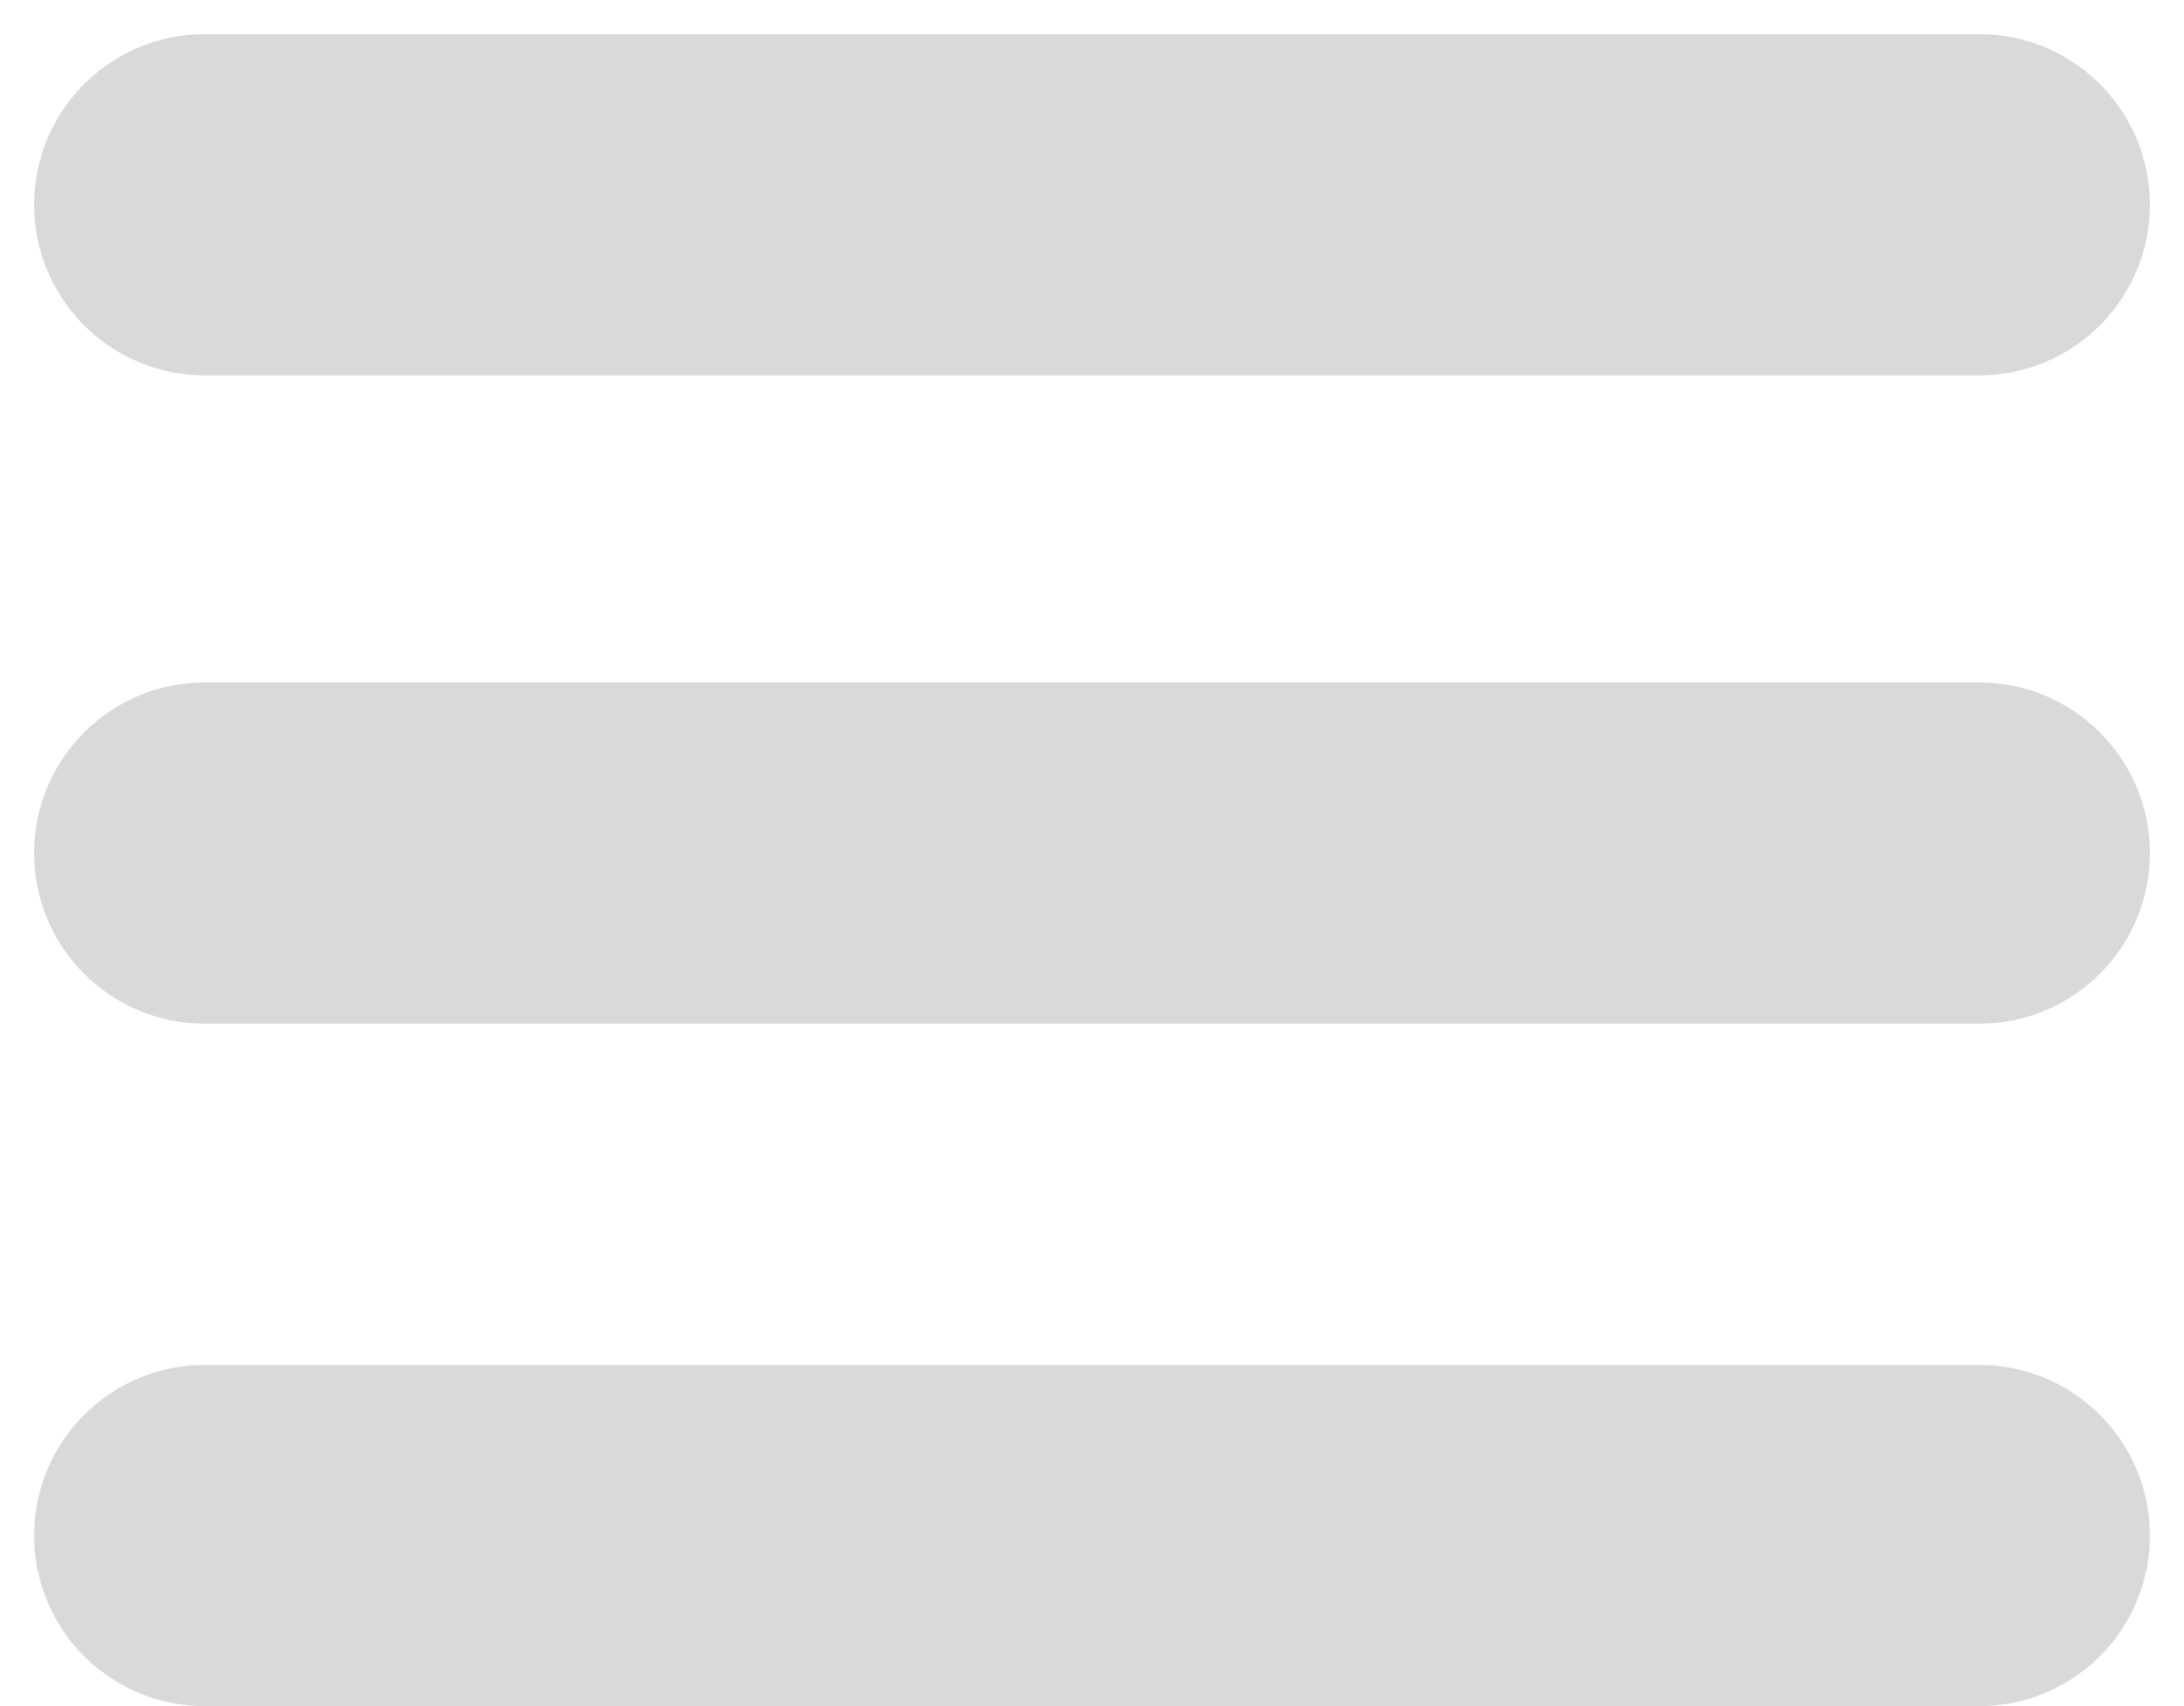
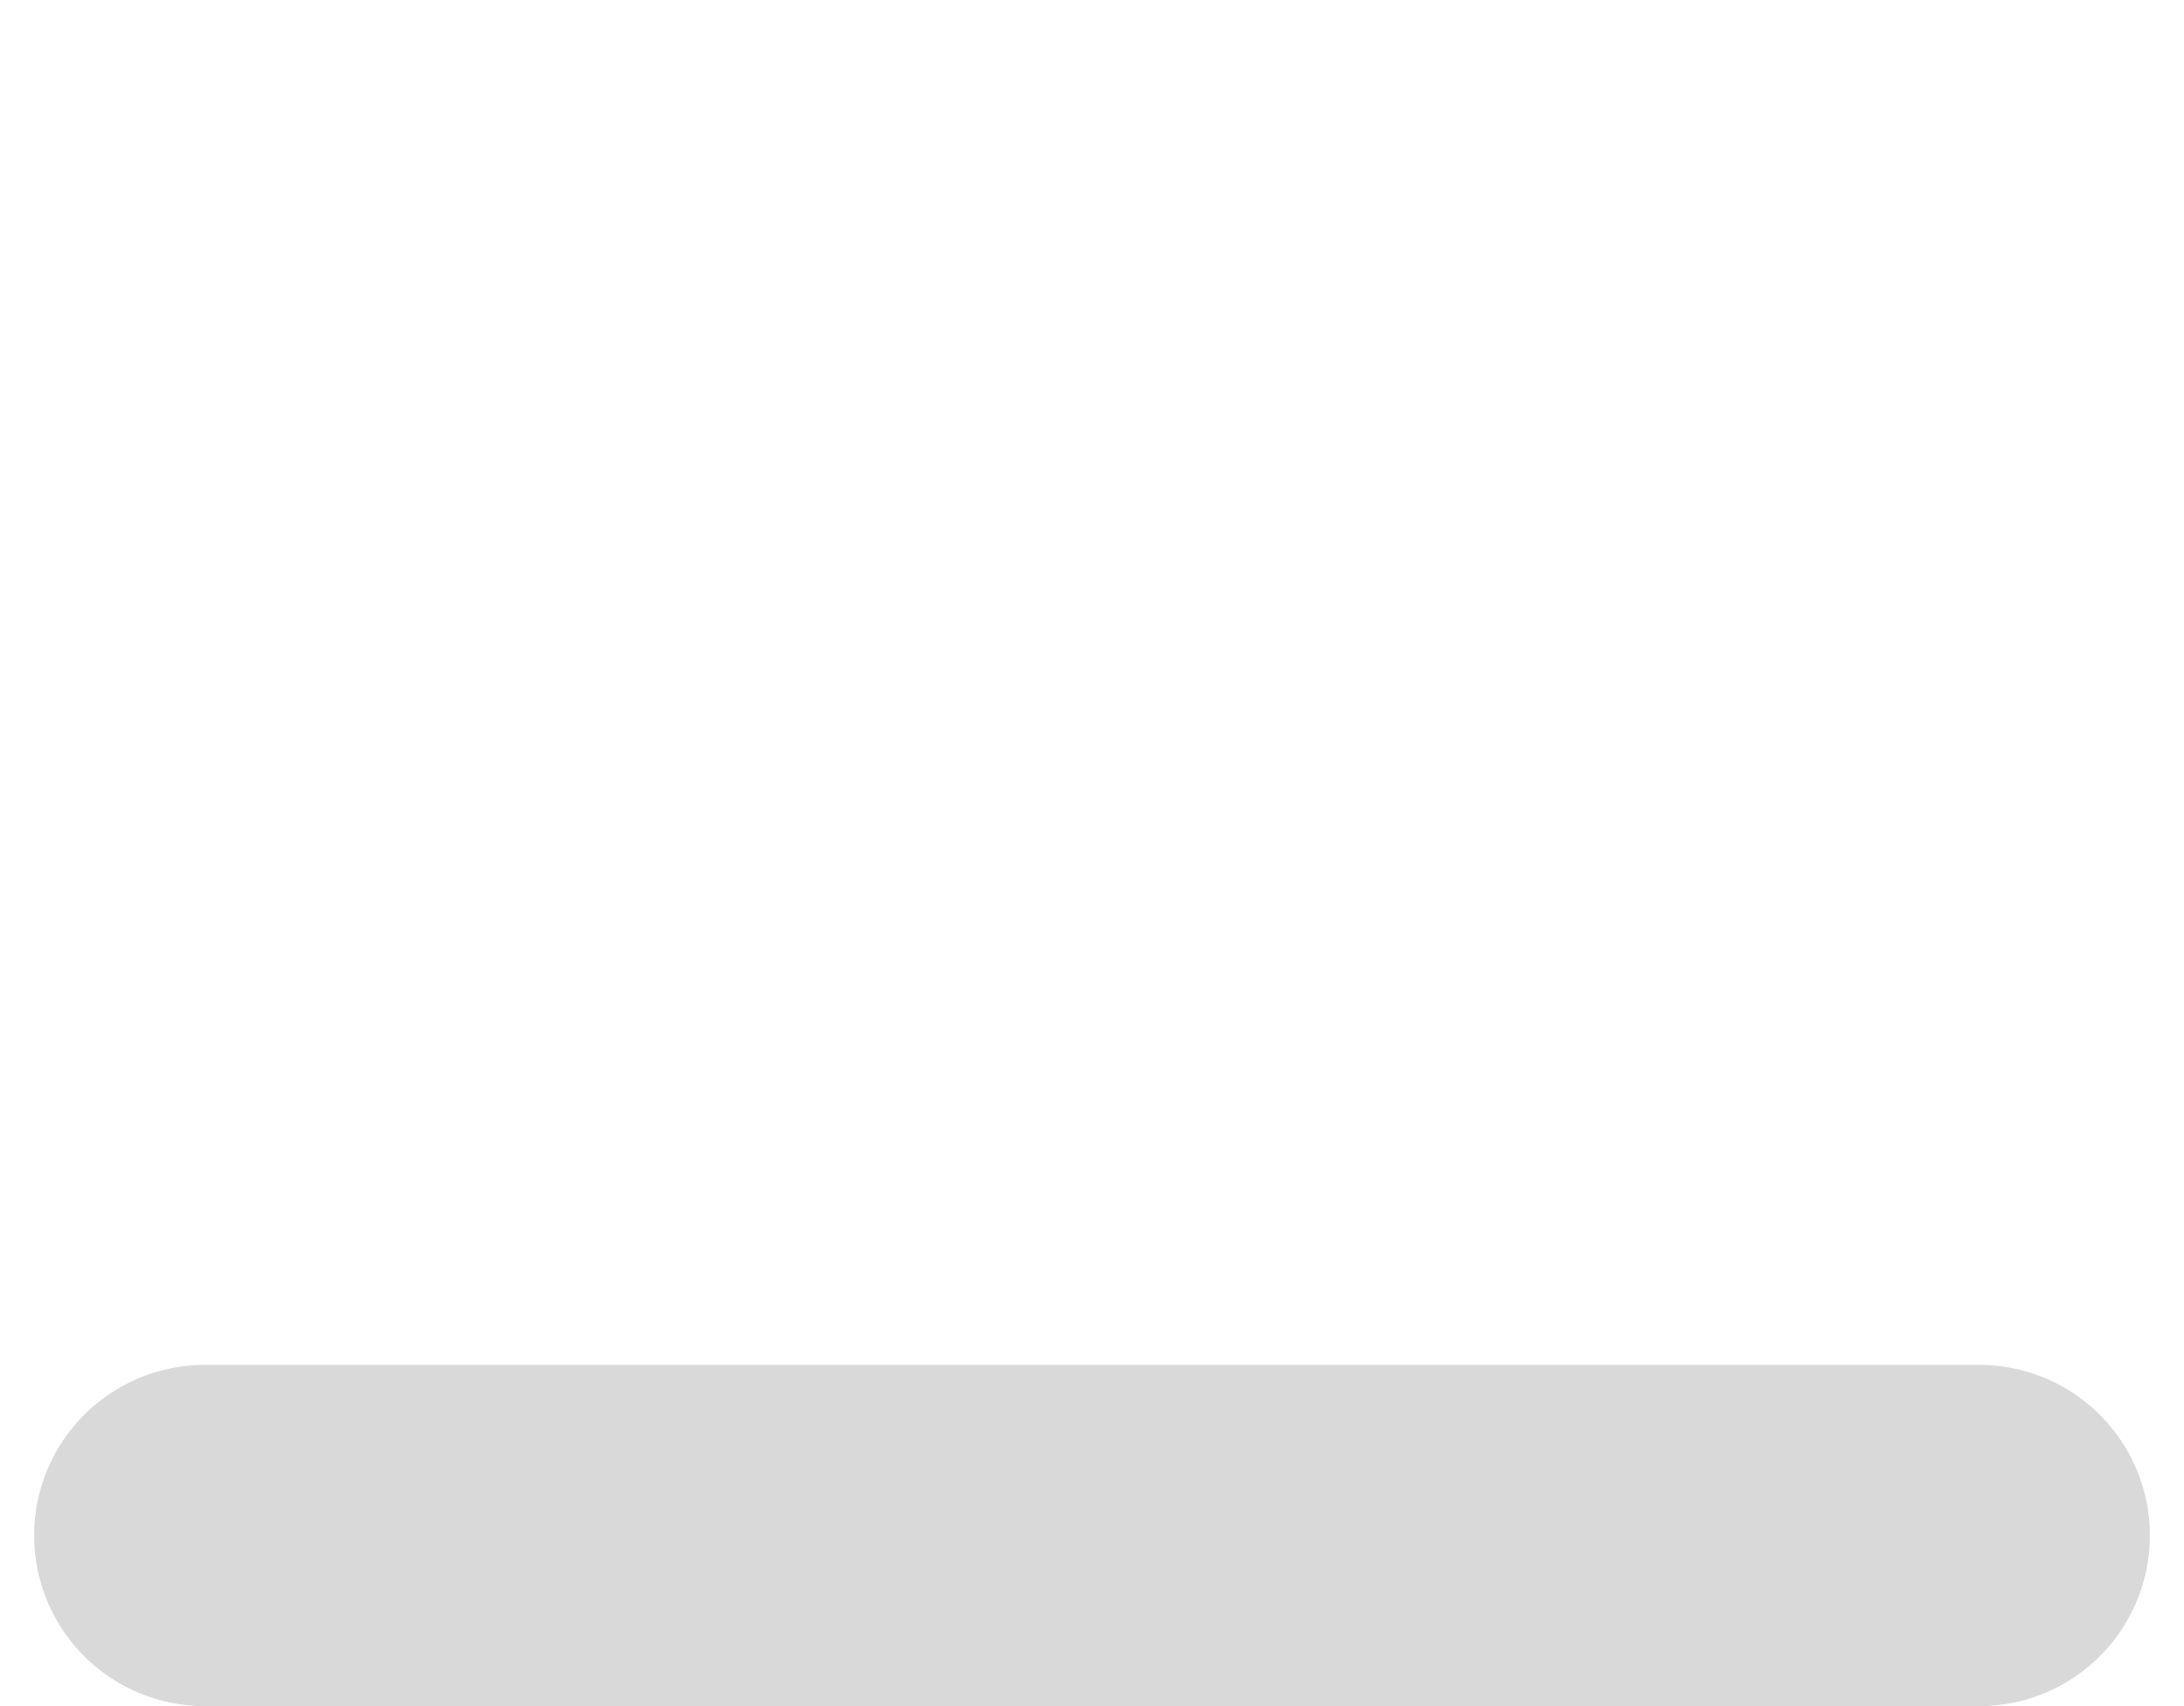
<svg xmlns="http://www.w3.org/2000/svg" width="32" height="25" viewBox="0 0 32 25" fill="none">
-   <path d="M3 3H29" stroke="#D9D9D9" stroke-width="5" stroke-linecap="round" />
-   <path d="M3 12.5H29" stroke="#D9D9D9" stroke-width="5" stroke-linecap="round" />
  <path d="M3 22.5H29" stroke="#D9D9D9" stroke-width="5" stroke-linecap="round" />
</svg>